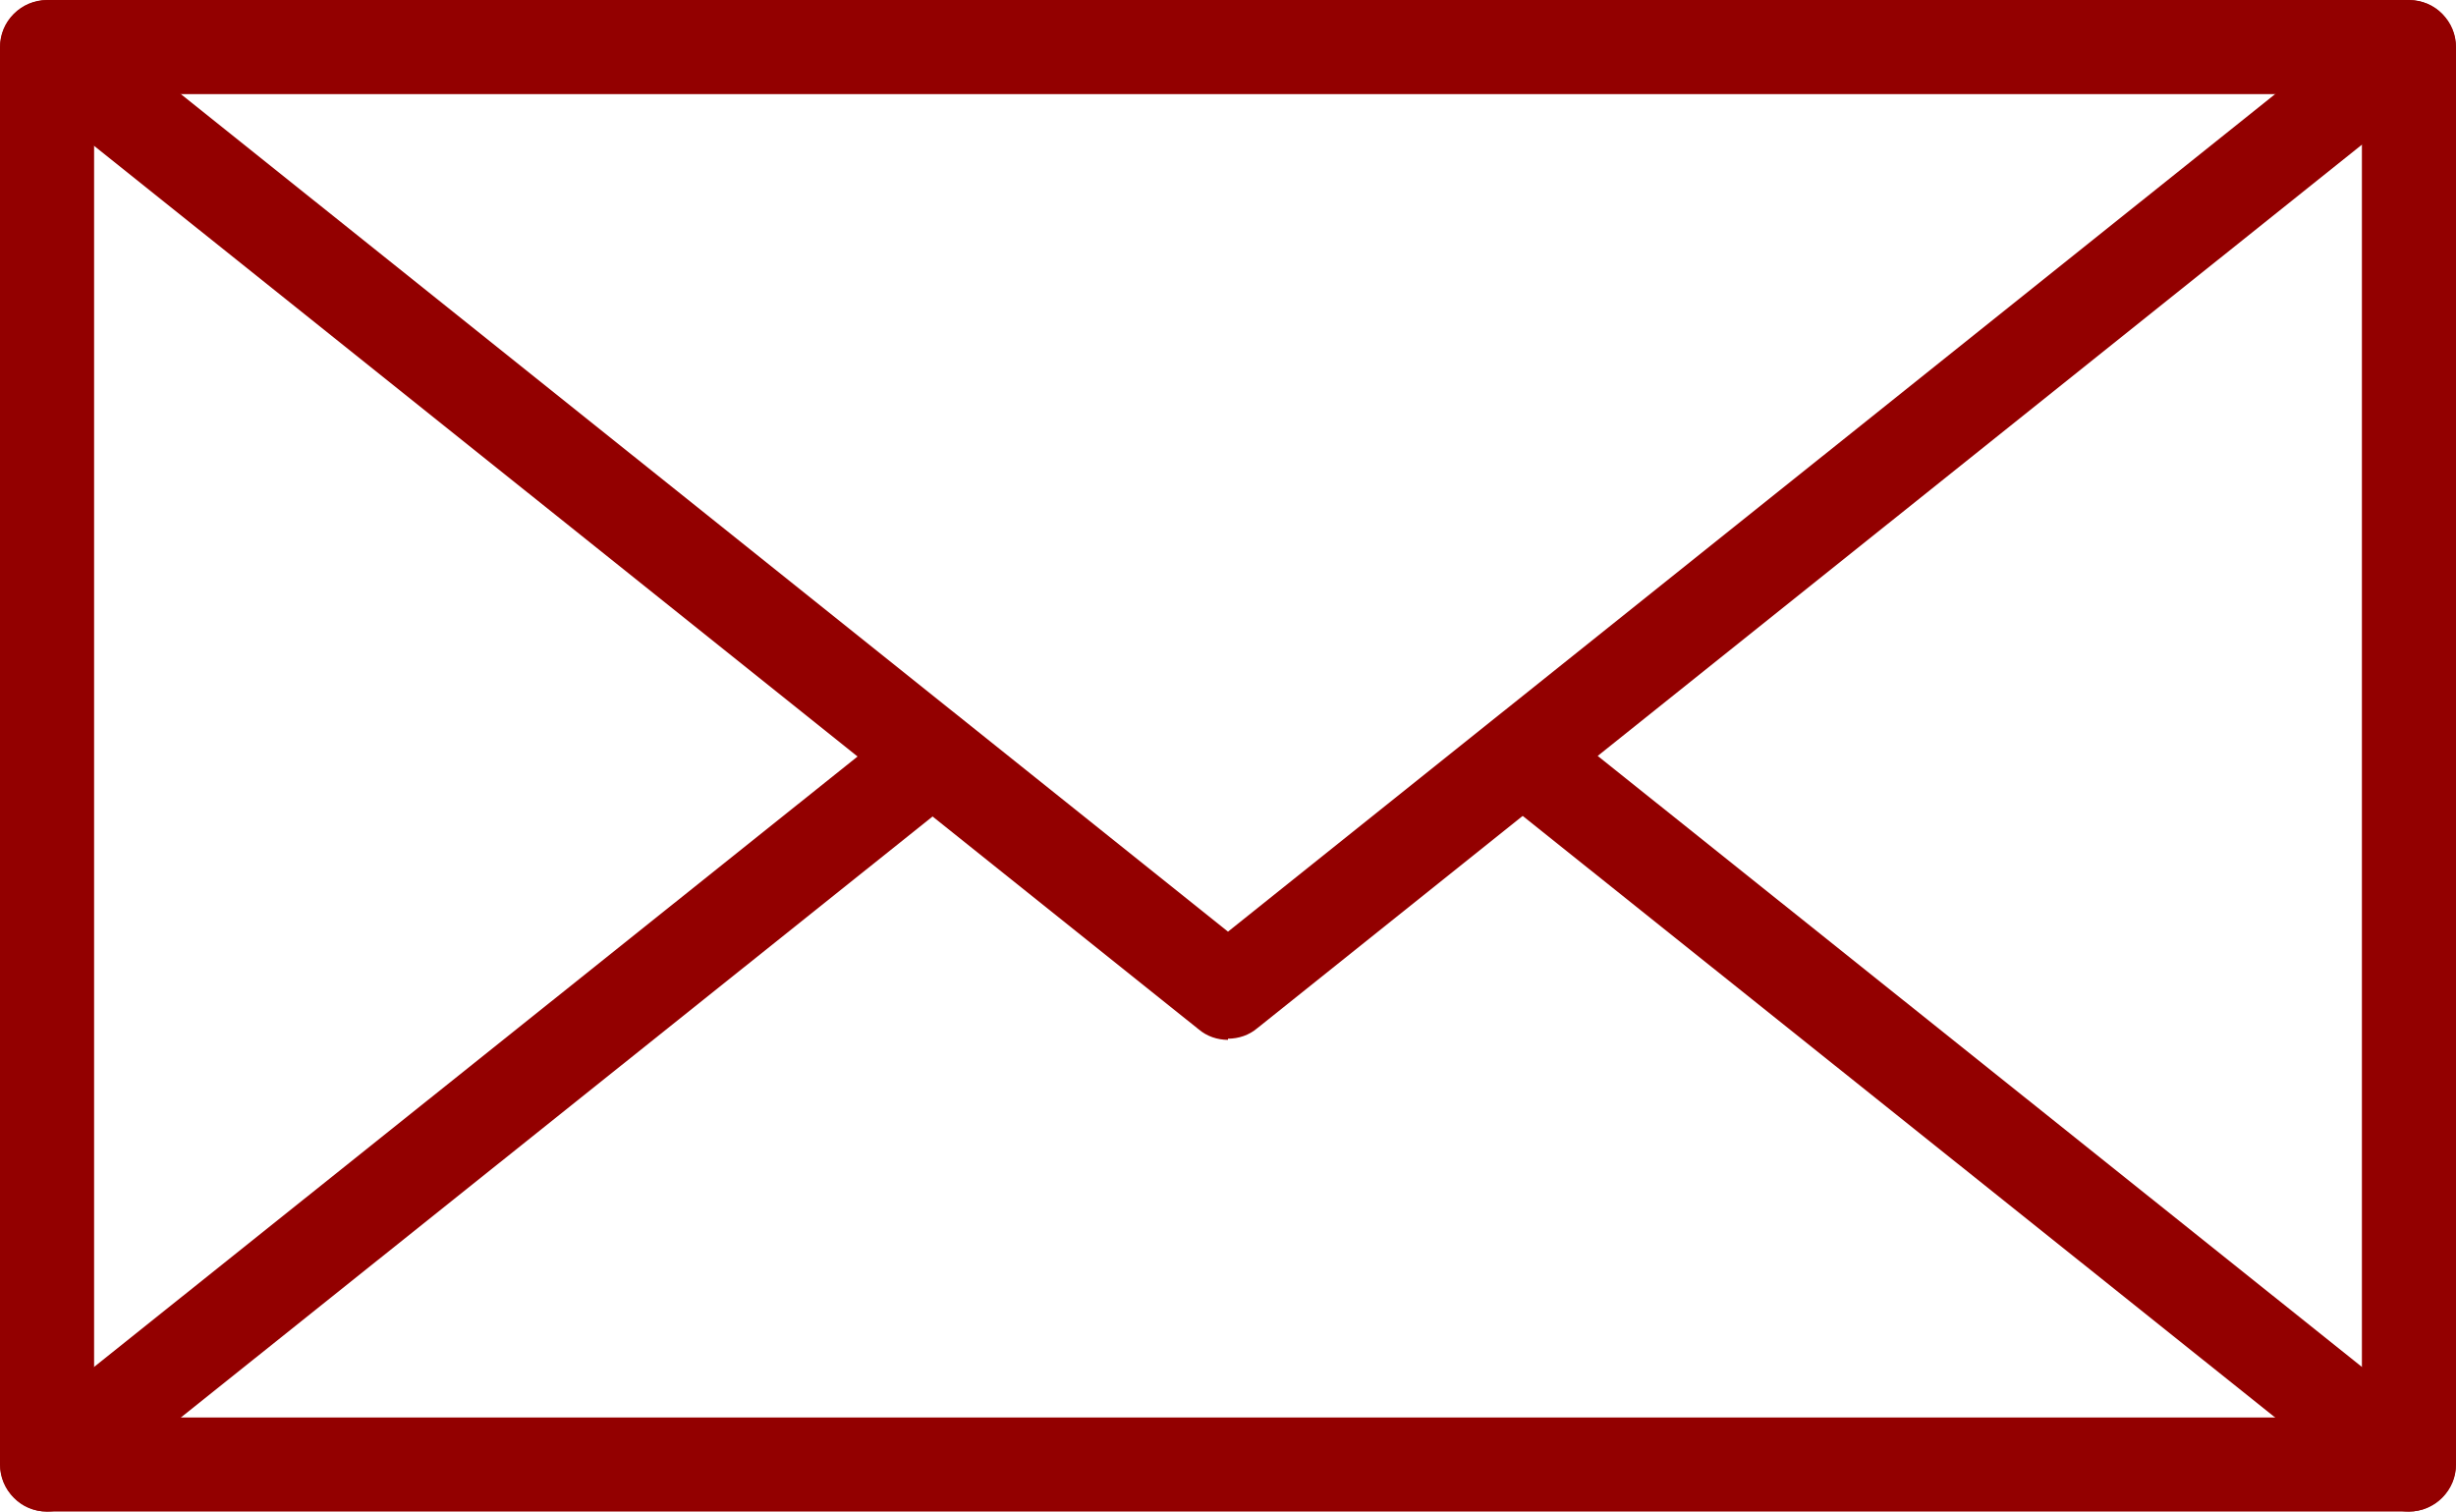
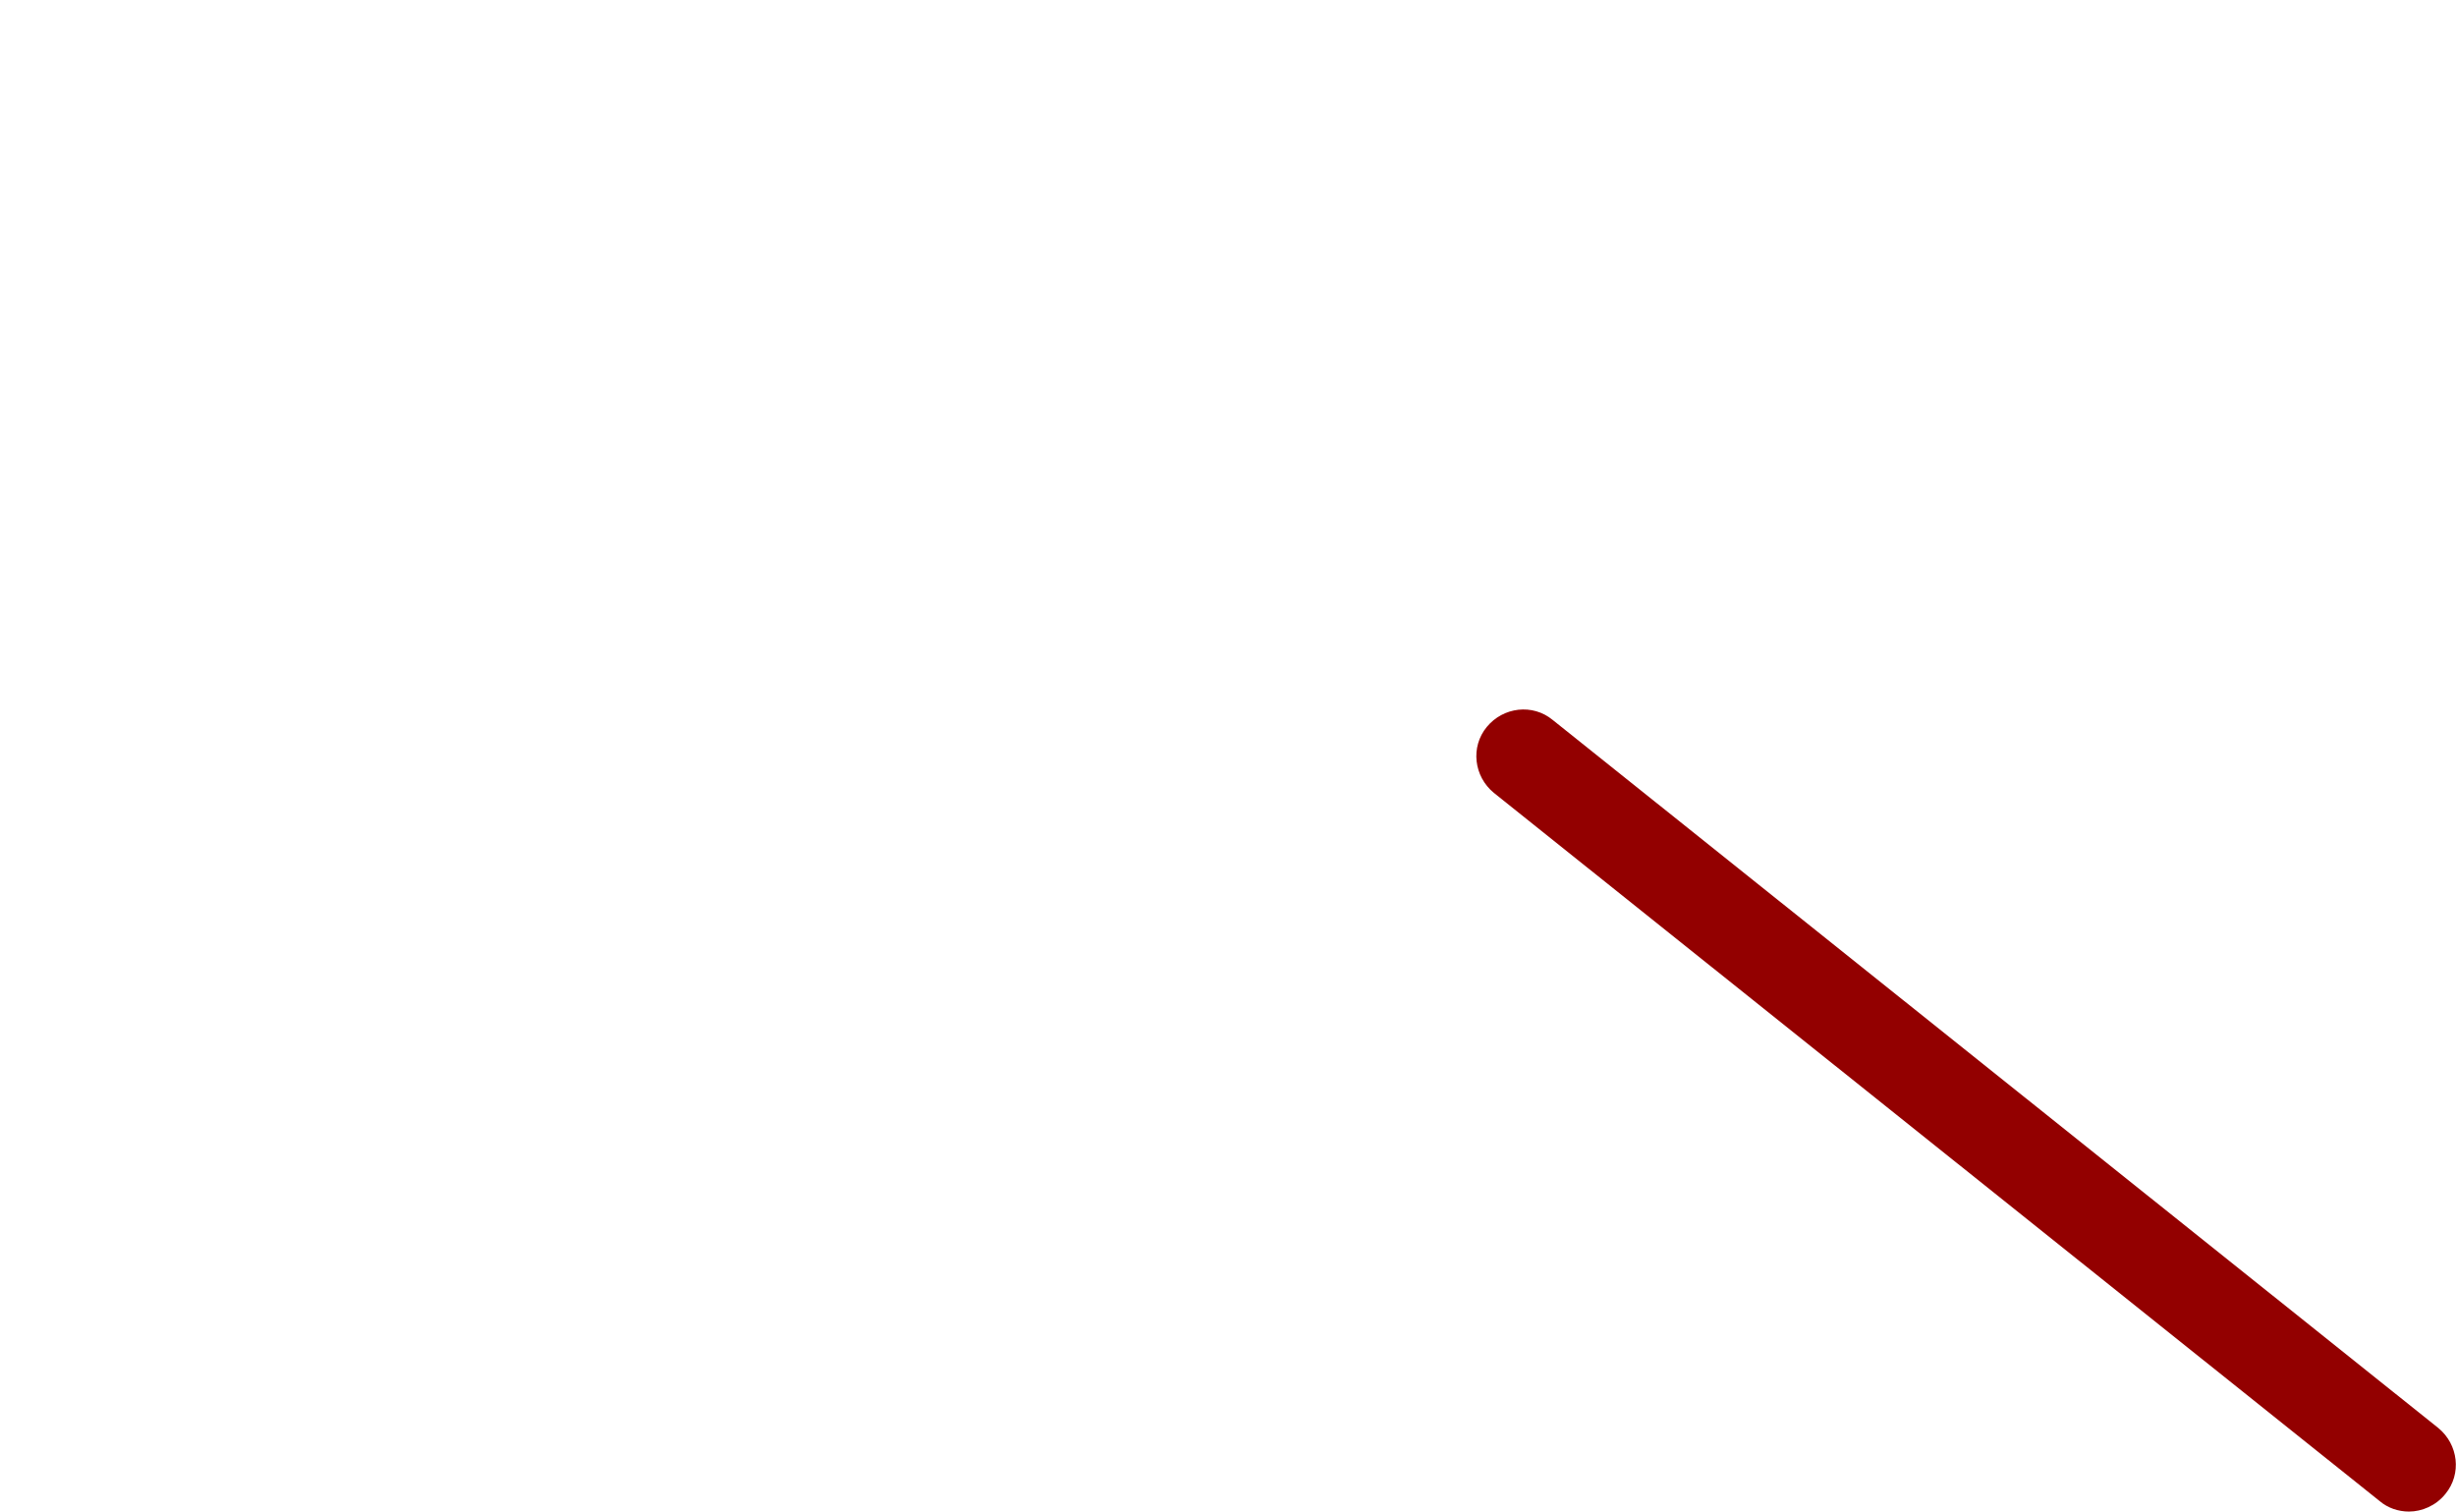
<svg xmlns="http://www.w3.org/2000/svg" id="_レイヤー_2" viewBox="0 0 20.88 12.85">
  <defs>
    <style>.cls-1{fill:#930000;}</style>
  </defs>
  <g id="_レイヤー_1-2">
    <g>
-       <path class="cls-1" d="m20.48,12.85H.4C.18,12.85,0,12.67,0,12.45V.4C0,.18.18,0,.4,0h20.08c.22,0,.4.18.4.4v12.05c0,.22-.18.4-.4.4ZM.8,12.05h19.28V.8H.8v11.25Z" />
-       <path class="cls-1" d="m10.44,8.84c-.09,0-.18-.03-.25-.09L.15.72C-.02.58-.05.32.09.15.23-.02.48-.05.65.09l9.79,7.83L20.23.09c.17-.14.43-.11.56.06.14.17.11.43-.06.56l-10.04,8.03c-.07.06-.16.09-.25.09Z" />
-       <path class="cls-1" d="m.4,12.85c-.12,0-.23-.05-.31-.15-.14-.17-.11-.43.06-.56l7.53-6.02c.17-.14.43-.11.56.06.14.17.11.43-.06.56L.65,12.76c-.07.06-.16.09-.25.09Z" />
      <path class="cls-1" d="m20.48,12.85c-.09,0-.18-.03-.25-.09l-7.53-6.02c-.17-.14-.2-.39-.06-.56.14-.17.39-.2.56-.06l7.53,6.02c.17.14.2.39.06.56-.08.1-.2.15-.31.15Z" />
    </g>
  </g>
</svg>